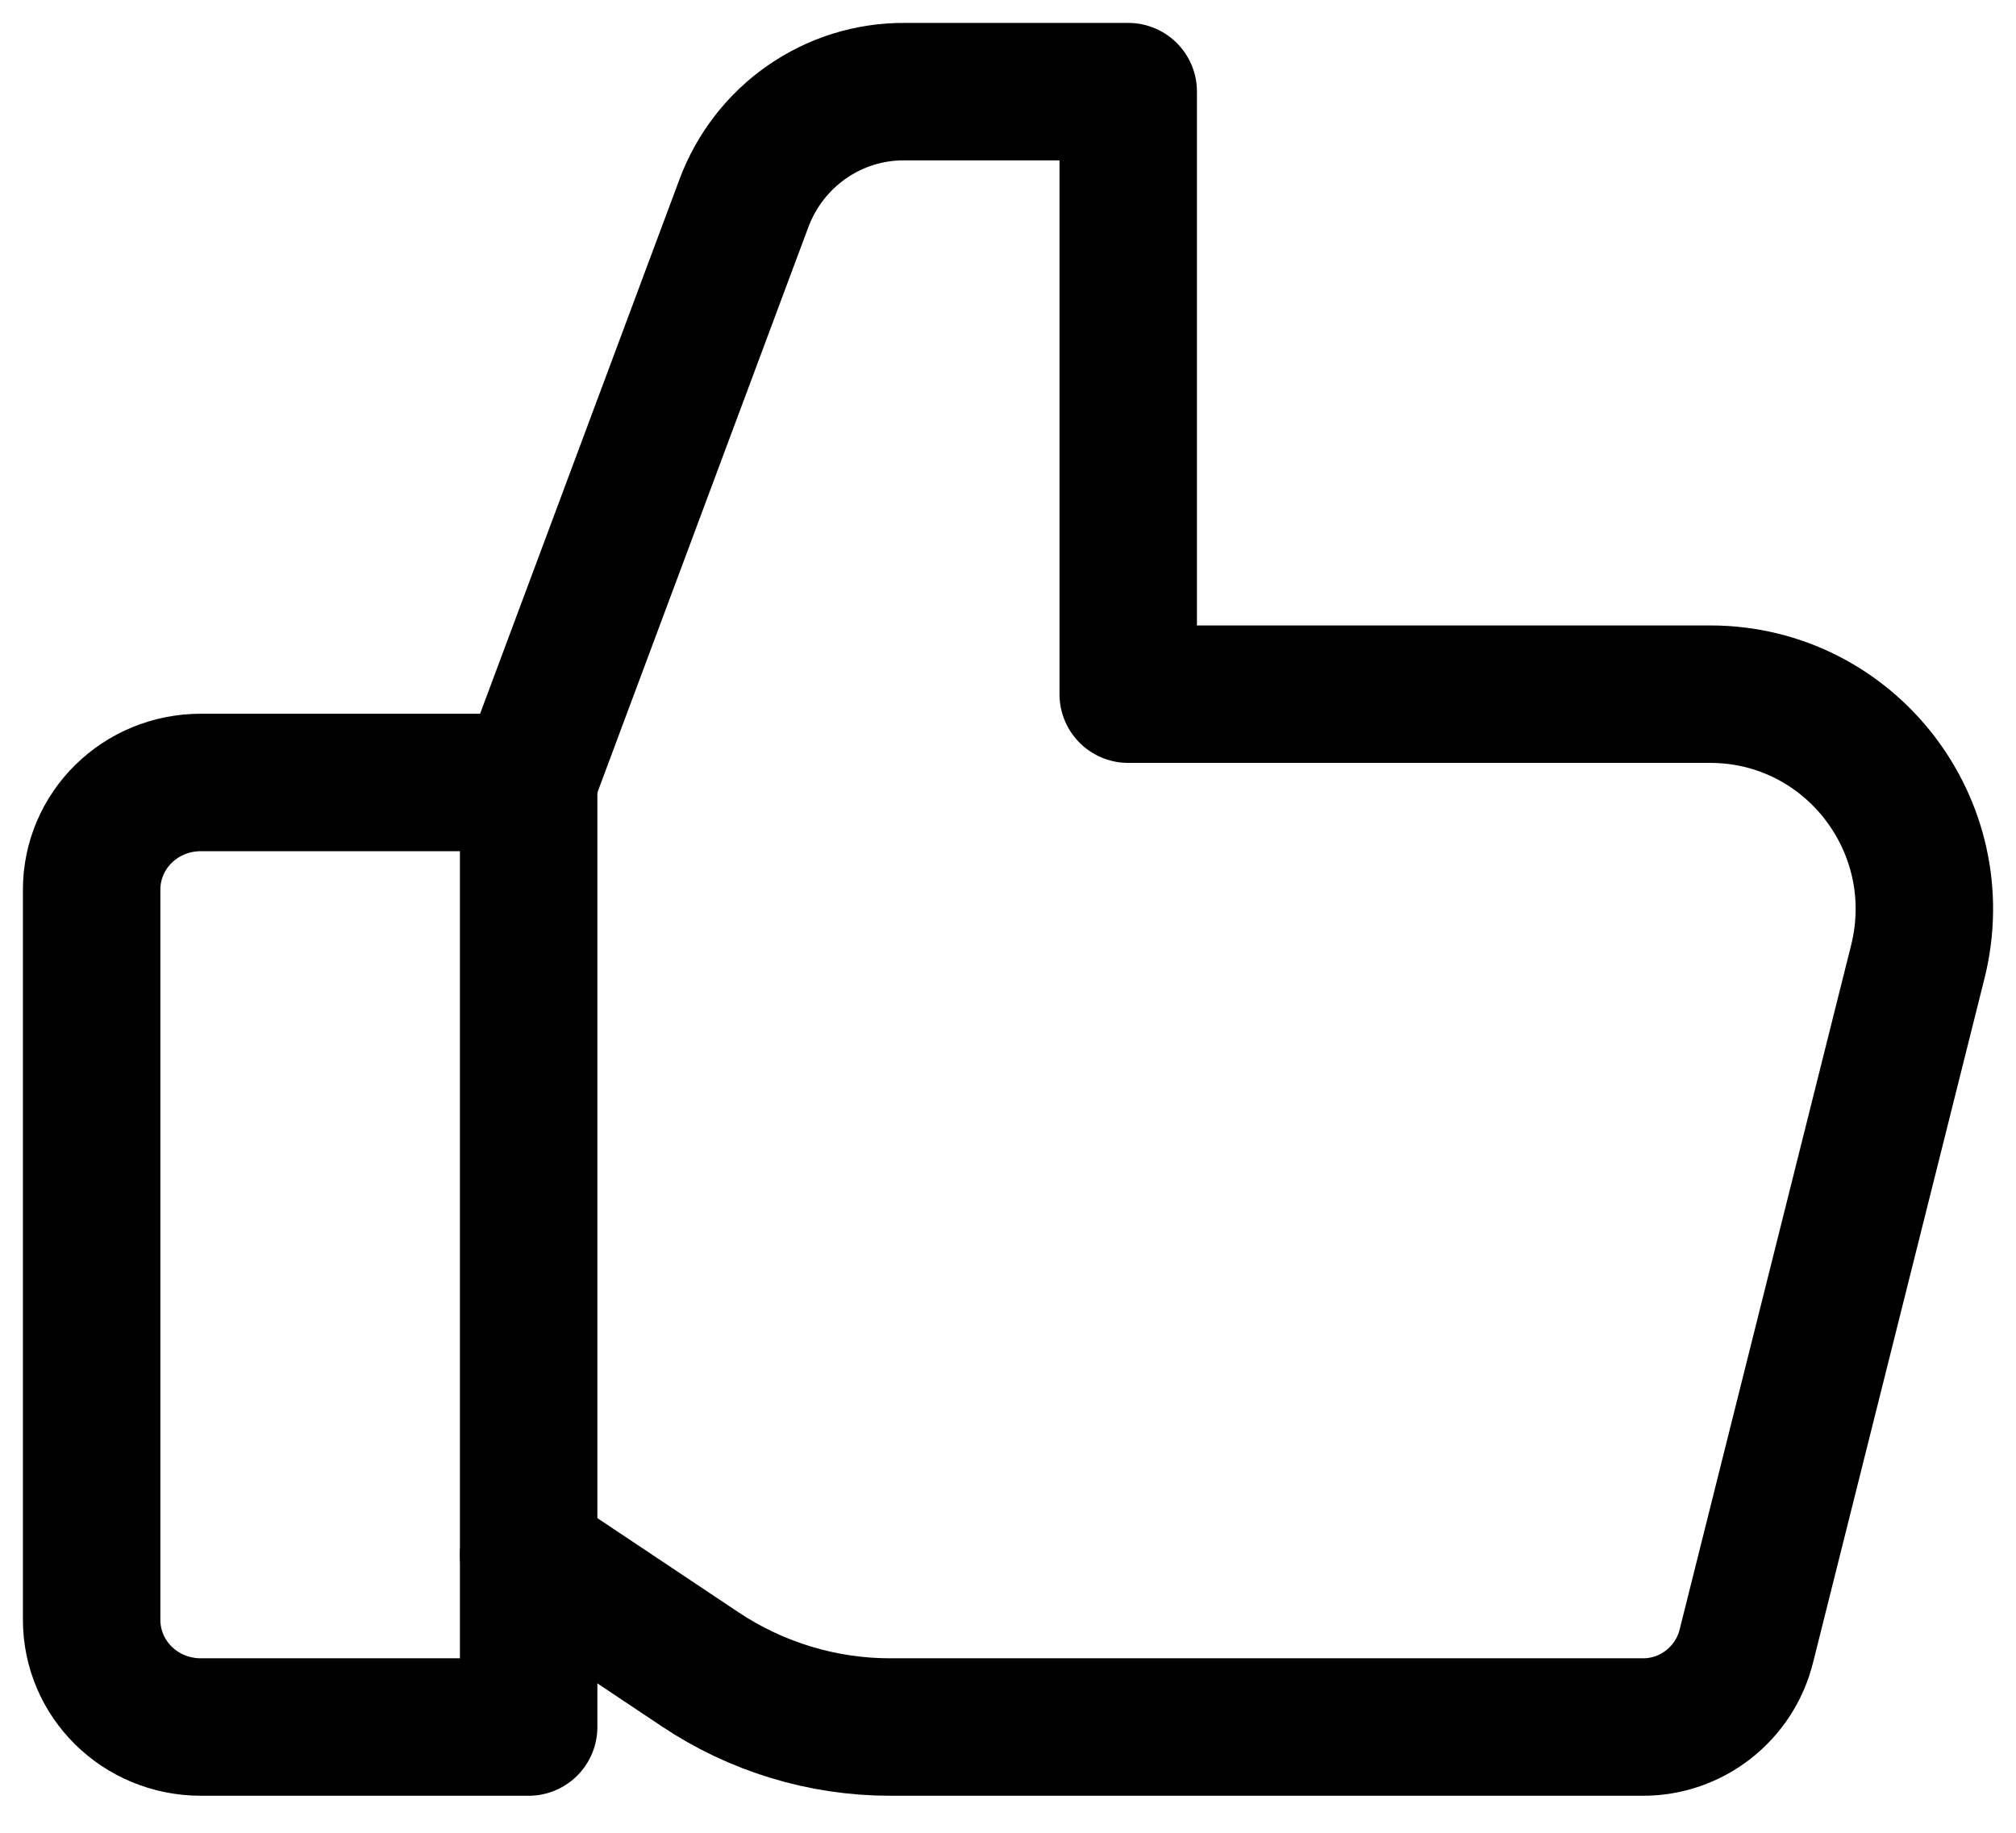
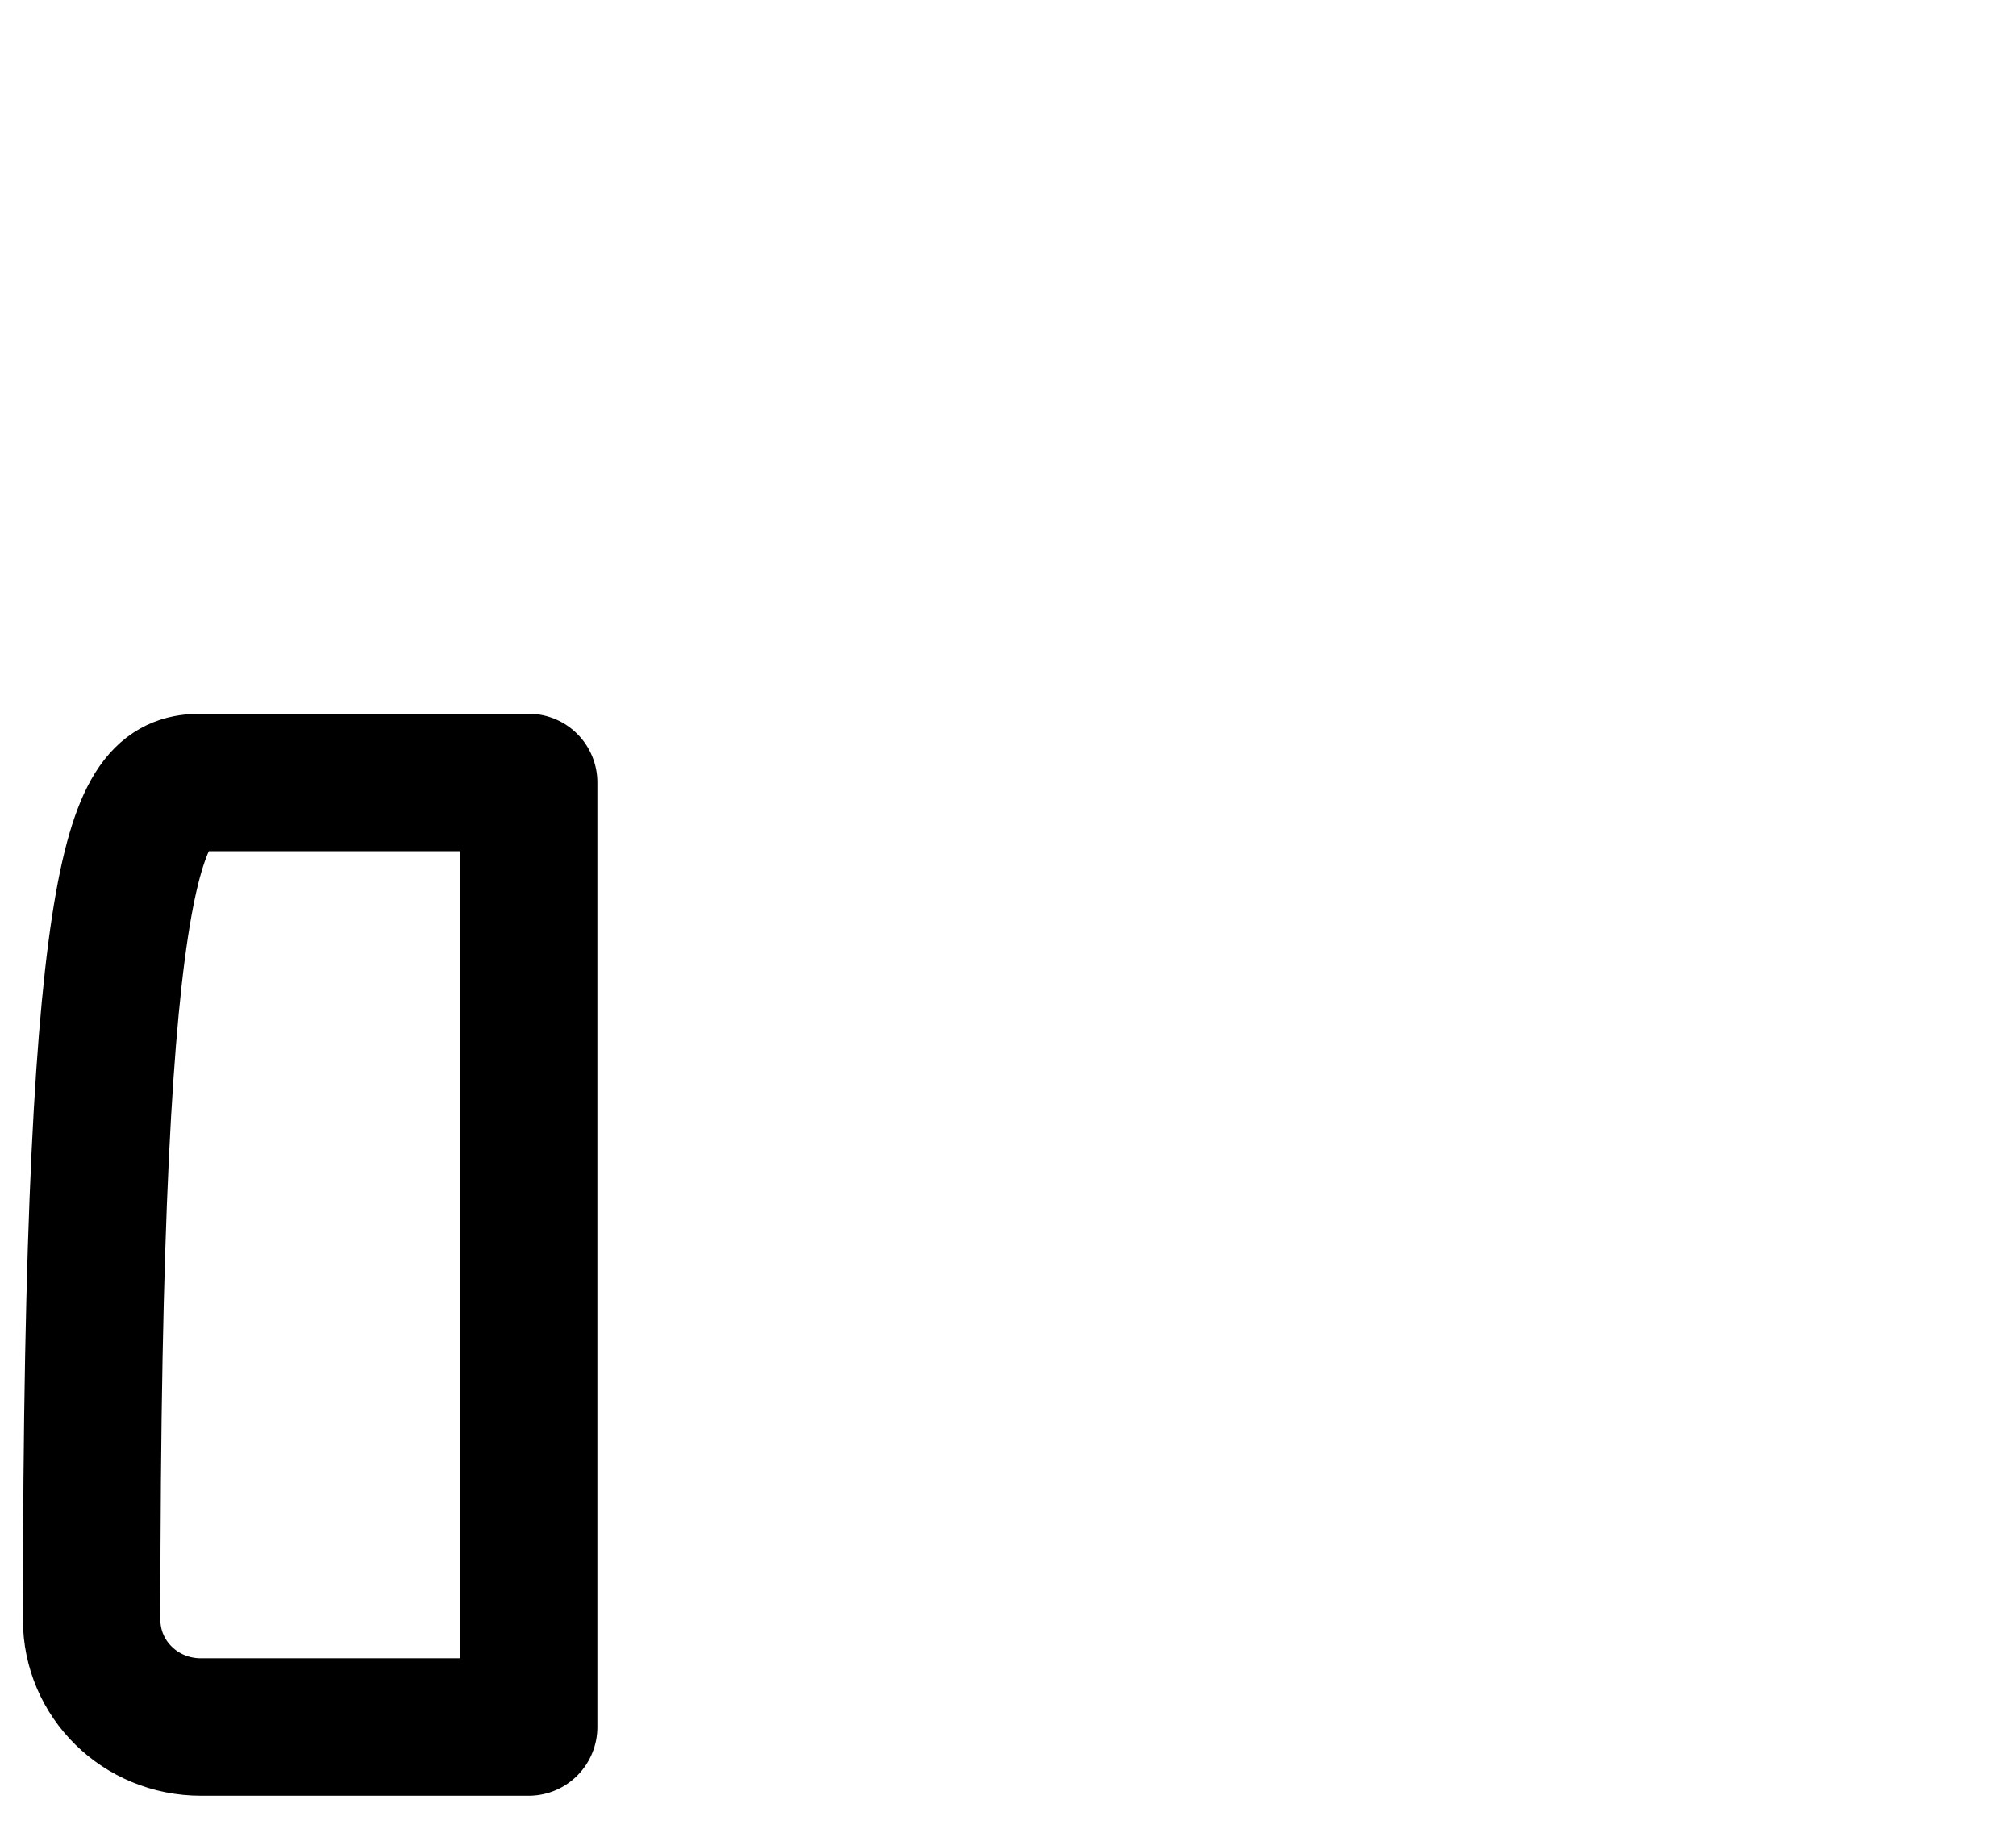
<svg xmlns="http://www.w3.org/2000/svg" width="44px" height="40px" viewBox="0 0 44 40" version="1.1">
  <title>6928A459-28C4-4E8C-9613-16AAC0D02F6F</title>
  <g id="WEBSITE" stroke="none" stroke-width="1" fill="none" fill-rule="evenodd" stroke-linecap="round" stroke-linejoin="round">
    <g id="Home-page" transform="translate(-1098, -3400)" stroke="#000000" stroke-width="3">
      <g id="thumbs_up_like" transform="translate(1100, 3402)">
-         <path d="M9.538,35.692 L2.386,35.692 C1.063,35.692 0,34.648 0,33.348 L0,17.421 C0,16.121 1.063,15.077 2.386,15.077 L9.538,15.077 L9.538,35.692 Z" id="Stroke-1" />
-         <path d="M9.538,31.935 L13.277,34.43 C14.503,35.251 15.954,35.692 17.425,35.692 L33.84,35.692 C34.922,35.702 35.864,34.958 36.118,33.911 L39.857,18.991 C40.597,16.025 38.376,13.16 35.34,13.15 L22.624,13.15 L22.624,0 L17.746,0 C16.178,-0.01 14.778,0.969 14.232,2.447 L9.538,15.028" id="Stroke-2" />
+         <path d="M9.538,35.692 L2.386,35.692 C1.063,35.692 0,34.648 0,33.348 C0,16.121 1.063,15.077 2.386,15.077 L9.538,15.077 L9.538,35.692 Z" id="Stroke-1" />
      </g>
    </g>
  </g>
</svg>